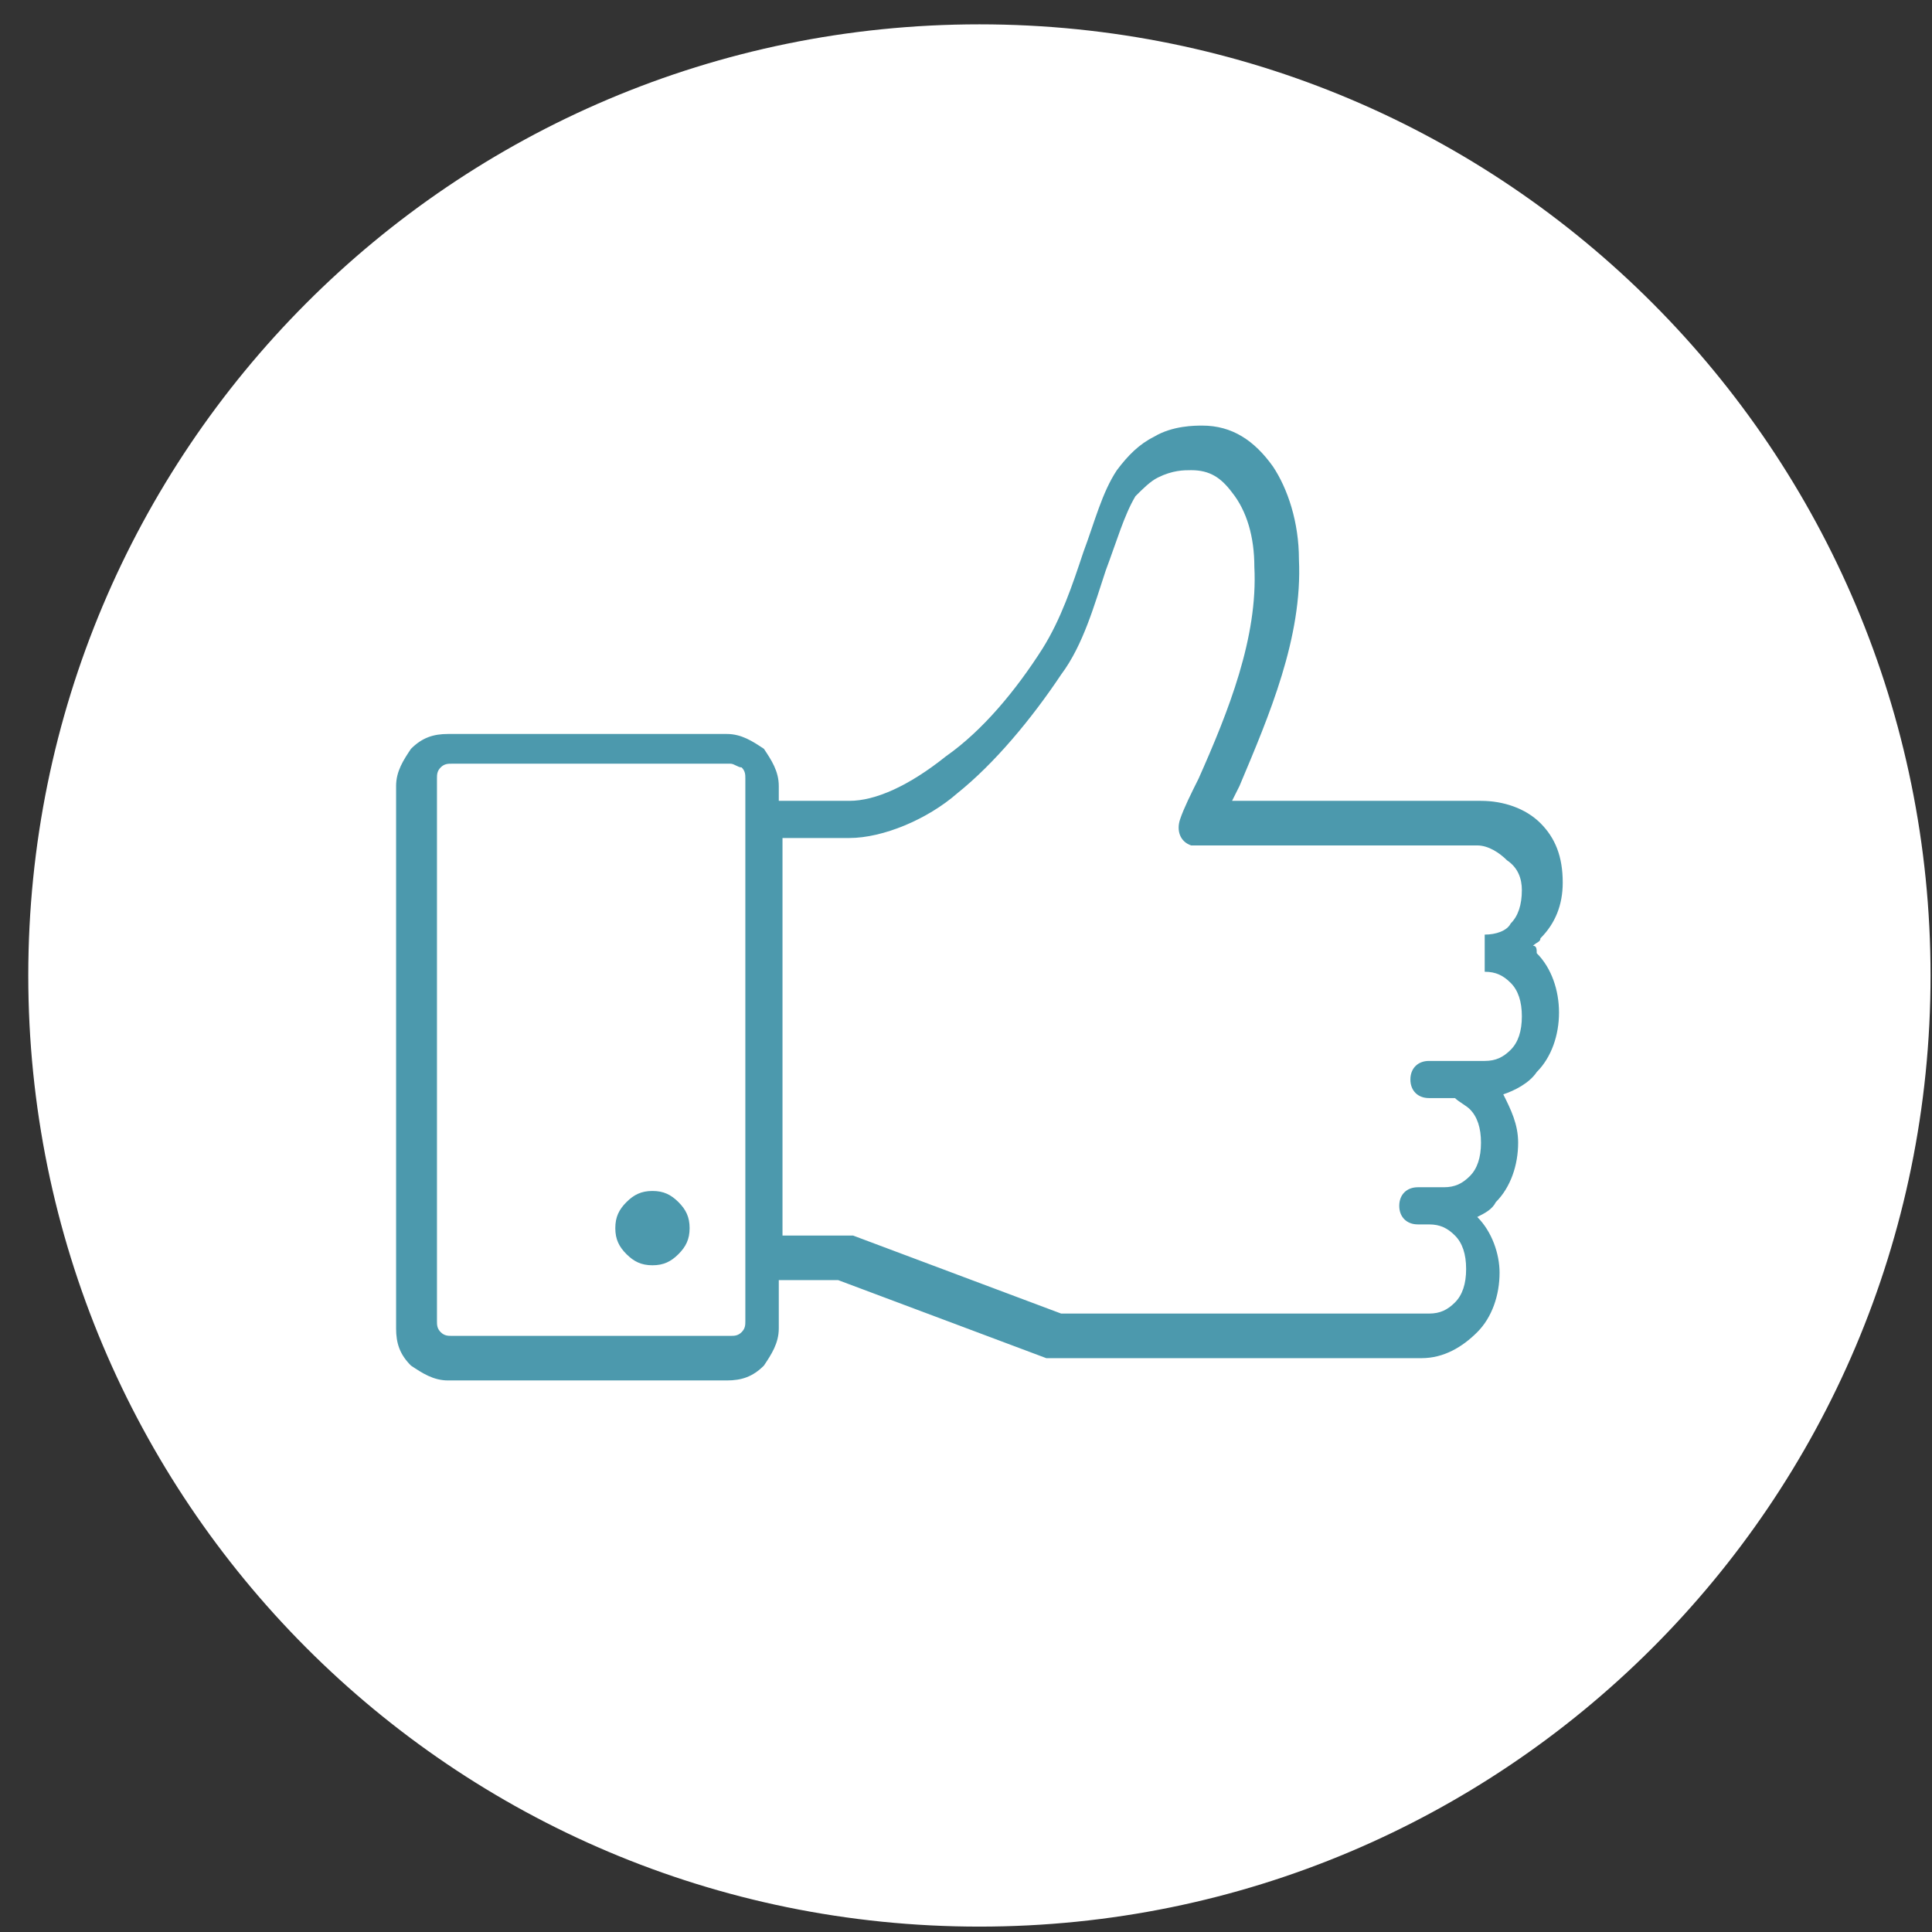
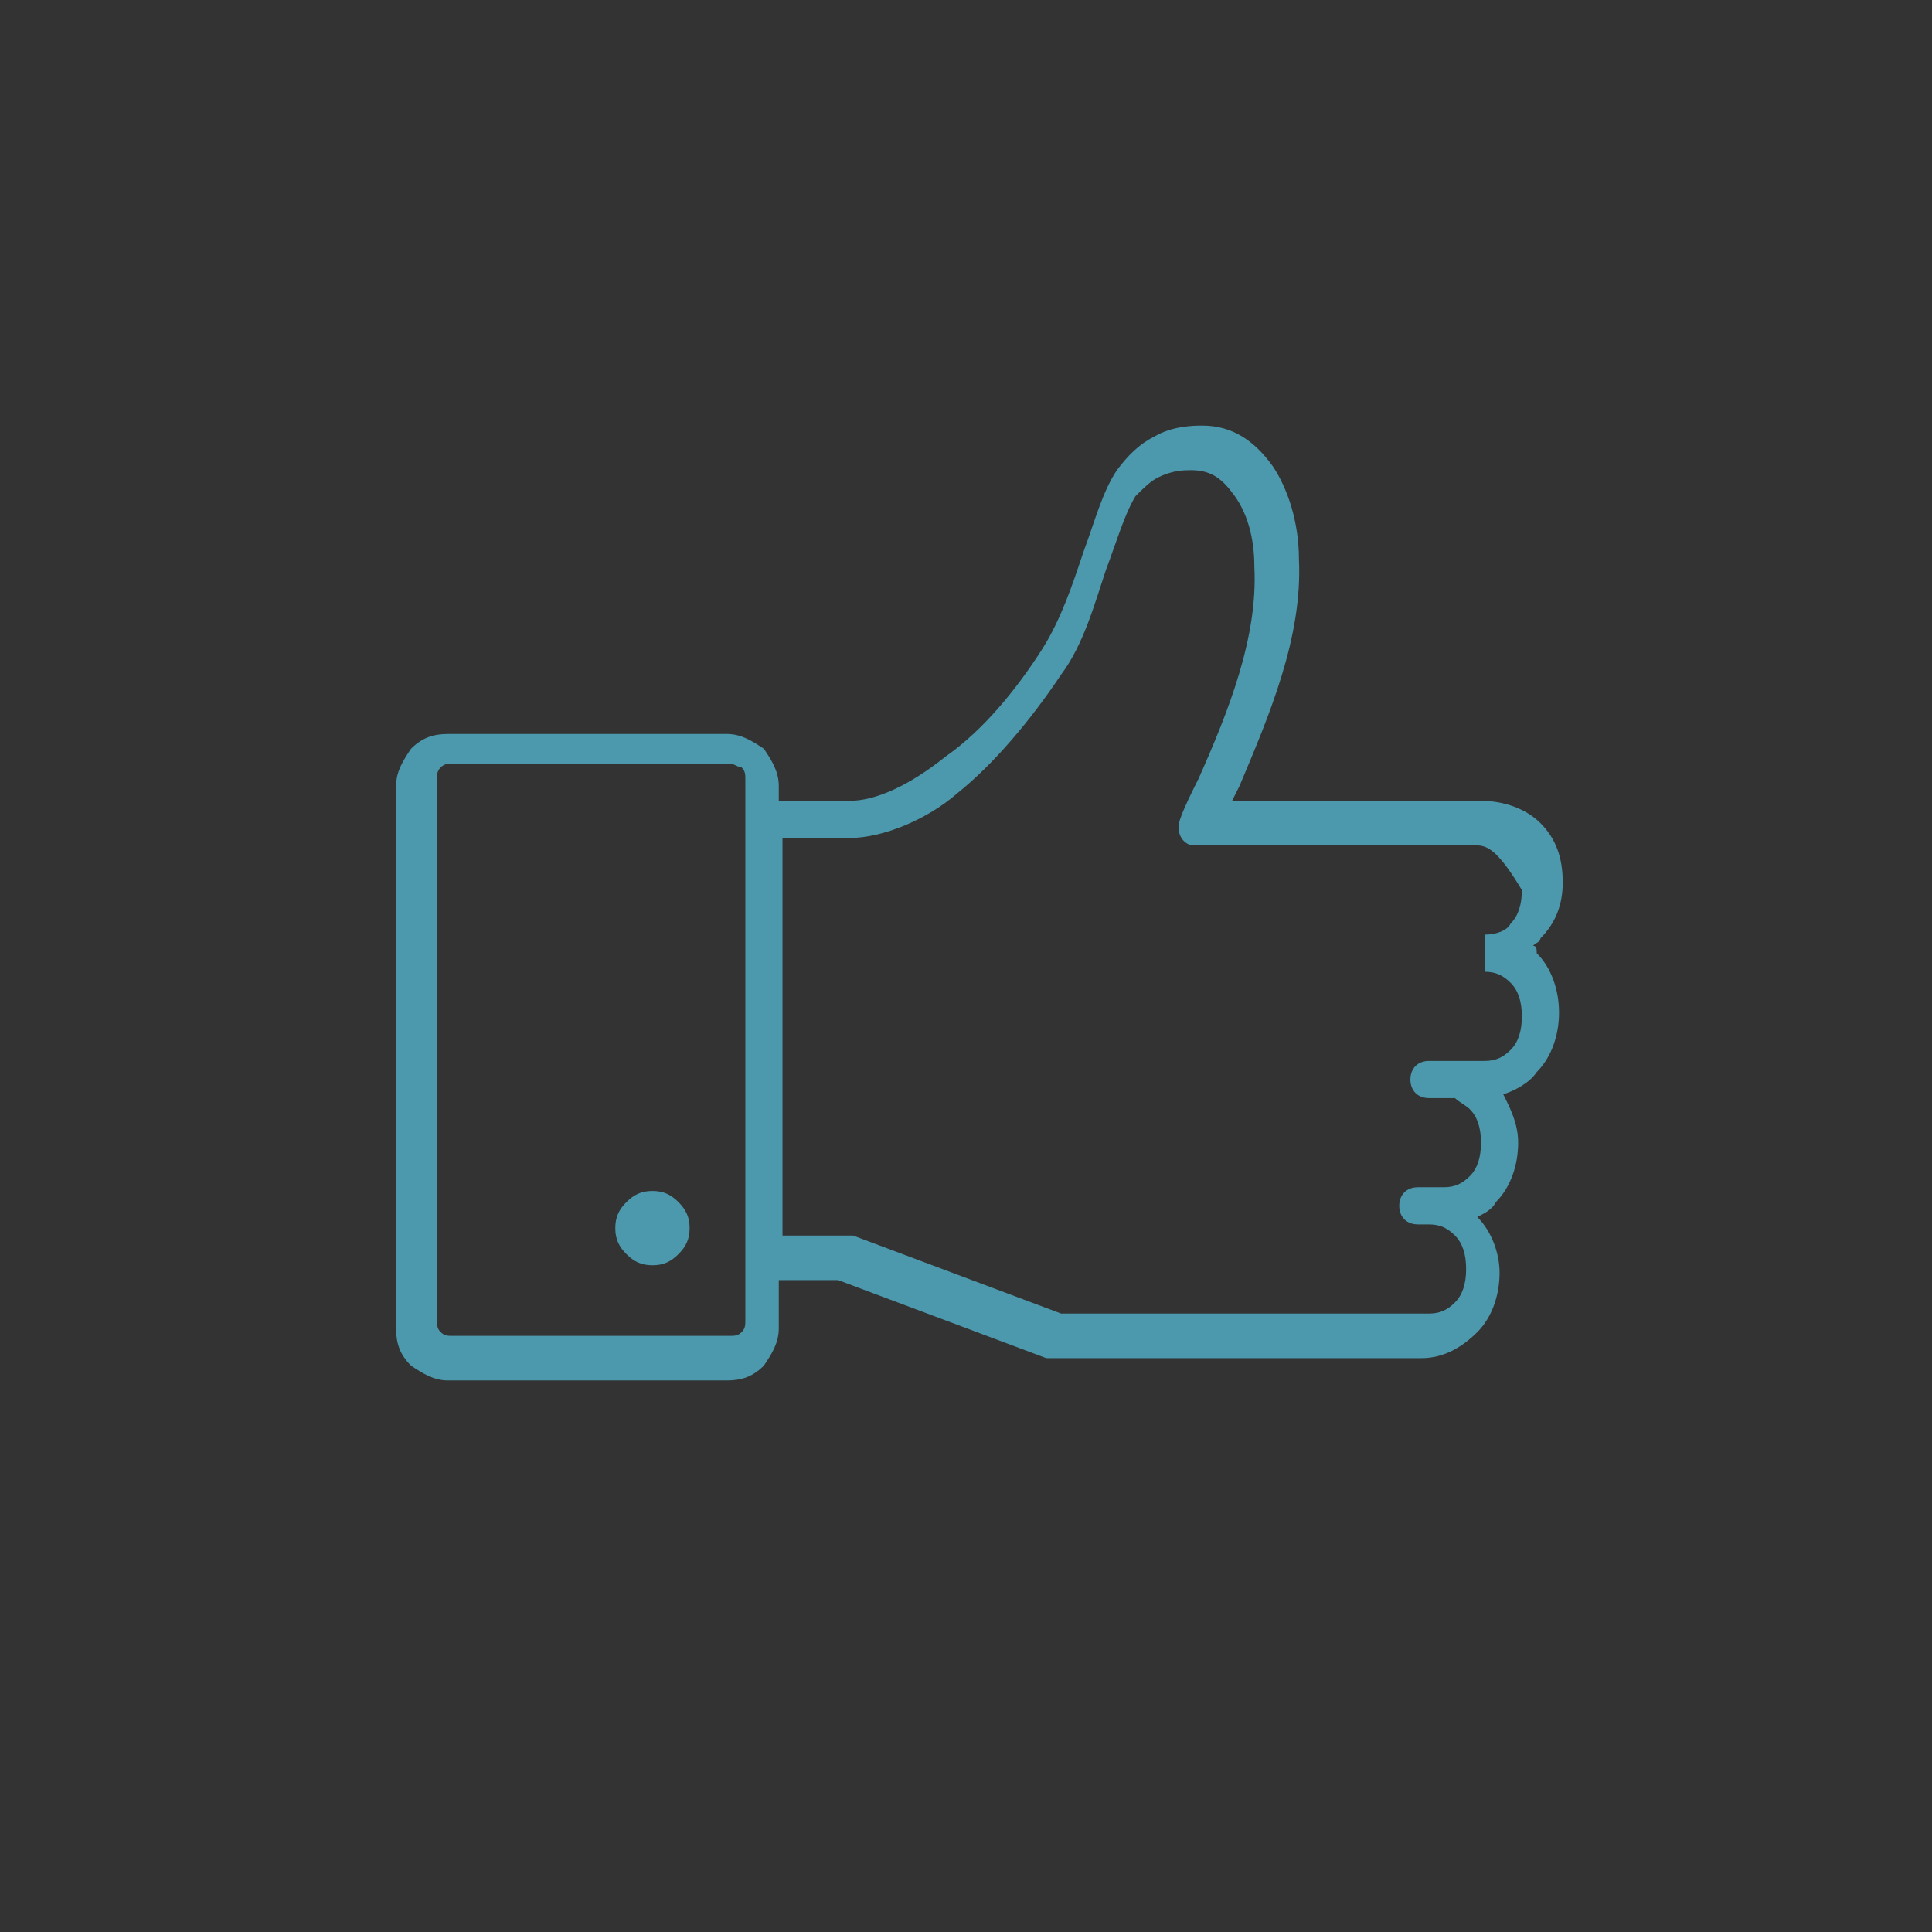
<svg xmlns="http://www.w3.org/2000/svg" width="52" height="52" viewBox="0 0 52 52" fill="none">
  <rect x="0" y="0" width="52" height="52" fill="#333333" stroke="none" />
-   <path fill-rule="evenodd" clip-rule="evenodd" d="M26.361 0.655C40.561 0.655 51.961 12.155 51.961 26.255C51.961 40.455 40.461 51.855 26.361 51.855C12.161 51.855 0.761 40.355 0.761 26.255C0.761 12.155 12.161 0.655 26.361 0.655Z" fill="white" />
-   <path d="M17.561 32.055C17.861 32.055 18.061 32.155 18.261 32.355C18.461 32.555 18.561 32.755 18.561 33.055C18.561 33.355 18.461 33.555 18.261 33.755C18.061 33.955 17.861 34.055 17.561 34.055C17.261 34.055 17.061 33.955 16.861 33.755C16.661 33.555 16.561 33.355 16.561 33.055C16.561 32.755 16.661 32.555 16.861 32.355C17.061 32.155 17.261 32.055 17.561 32.055ZM19.661 20.555H12.161C12.061 20.555 11.961 20.555 11.861 20.655C11.761 20.755 11.761 20.855 11.761 20.955V35.555C11.761 35.655 11.761 35.755 11.861 35.855C11.961 35.955 12.061 35.955 12.161 35.955H19.661C19.761 35.955 19.861 35.955 19.961 35.855C20.061 35.755 20.061 35.655 20.061 35.555V20.955C20.061 20.855 20.061 20.755 19.961 20.655C19.861 20.655 19.761 20.555 19.661 20.555ZM22.861 22.555H21.061V33.255H22.761C22.861 33.255 22.861 33.255 22.961 33.255L28.561 35.355H38.461C38.761 35.355 38.961 35.255 39.161 35.055C39.361 34.855 39.461 34.555 39.461 34.155C39.461 33.755 39.361 33.455 39.161 33.255C38.961 33.055 38.761 32.955 38.461 32.955H38.361H38.161C37.861 32.955 37.661 32.755 37.661 32.455C37.661 32.155 37.861 31.955 38.161 31.955H38.861C39.161 31.955 39.361 31.855 39.561 31.655C39.761 31.455 39.861 31.155 39.861 30.755C39.861 30.355 39.761 30.055 39.561 29.855C39.461 29.755 39.261 29.655 39.161 29.555H38.461C38.161 29.555 37.961 29.355 37.961 29.055C37.961 28.755 38.161 28.555 38.461 28.555H38.661C38.761 28.555 38.761 28.555 38.861 28.555C38.961 28.555 39.161 28.555 39.261 28.555H39.961C40.261 28.555 40.461 28.455 40.661 28.255C40.861 28.055 40.961 27.755 40.961 27.355C40.961 26.955 40.861 26.655 40.661 26.455C40.461 26.255 40.261 26.155 39.961 26.155V25.155C40.261 25.155 40.561 25.055 40.661 24.855C40.861 24.655 40.961 24.355 40.961 23.955C40.961 23.655 40.861 23.355 40.561 23.155C40.361 22.955 40.061 22.755 39.761 22.755H32.261C32.161 22.755 32.161 22.755 32.061 22.755C31.761 22.655 31.661 22.355 31.761 22.055C31.861 21.755 32.061 21.355 32.261 20.955C33.061 19.155 33.861 17.155 33.761 15.255C33.761 14.455 33.561 13.755 33.161 13.255C32.861 12.855 32.561 12.655 32.061 12.655C31.861 12.655 31.561 12.655 31.161 12.855C30.961 12.955 30.761 13.155 30.561 13.355C30.261 13.855 30.061 14.555 29.761 15.355C29.461 16.255 29.161 17.355 28.561 18.155C27.761 19.355 26.761 20.555 25.761 21.355C24.961 22.055 23.761 22.555 22.861 22.555ZM21.061 21.555H22.861C23.561 21.555 24.461 21.155 25.461 20.355C26.461 19.655 27.361 18.555 28.061 17.455C28.561 16.655 28.861 15.755 29.161 14.855C29.461 14.055 29.661 13.255 30.061 12.655C30.361 12.255 30.661 11.955 31.061 11.755C31.561 11.455 32.161 11.455 32.361 11.455C33.161 11.455 33.761 11.855 34.261 12.555C34.661 13.155 34.961 14.055 34.961 15.055C35.061 17.155 34.161 19.255 33.361 21.155L33.161 21.555H39.861C40.461 21.555 41.061 21.755 41.461 22.155C41.861 22.555 42.061 23.055 42.061 23.755C42.061 24.355 41.861 24.855 41.461 25.255C41.461 25.355 41.361 25.355 41.261 25.455C41.361 25.455 41.361 25.555 41.361 25.655C41.761 26.055 41.961 26.655 41.961 27.255C41.961 27.855 41.761 28.455 41.361 28.855C41.161 29.155 40.761 29.355 40.461 29.455C40.661 29.855 40.861 30.255 40.861 30.755C40.861 31.355 40.661 31.955 40.261 32.355C40.161 32.555 39.961 32.655 39.761 32.755C40.161 33.155 40.361 33.755 40.361 34.255C40.361 34.855 40.161 35.455 39.761 35.855C39.361 36.255 38.861 36.555 38.261 36.555H28.361C28.261 36.555 28.261 36.555 28.161 36.555L22.561 34.455H20.961V35.755C20.961 36.155 20.761 36.455 20.561 36.755C20.261 37.055 19.961 37.155 19.561 37.155H12.061C11.661 37.155 11.361 36.955 11.061 36.755C10.761 36.455 10.661 36.155 10.661 35.755V21.155C10.661 20.755 10.861 20.455 11.061 20.155C11.361 19.855 11.661 19.755 12.061 19.755H19.561C19.961 19.755 20.261 19.955 20.561 20.155C20.761 20.455 20.961 20.755 20.961 21.155V21.555H21.061Z" fill="#4C99AD" />
+   <path d="M17.561 32.055C17.861 32.055 18.061 32.155 18.261 32.355C18.461 32.555 18.561 32.755 18.561 33.055C18.561 33.355 18.461 33.555 18.261 33.755C18.061 33.955 17.861 34.055 17.561 34.055C17.261 34.055 17.061 33.955 16.861 33.755C16.661 33.555 16.561 33.355 16.561 33.055C16.561 32.755 16.661 32.555 16.861 32.355C17.061 32.155 17.261 32.055 17.561 32.055ZM19.661 20.555H12.161C12.061 20.555 11.961 20.555 11.861 20.655C11.761 20.755 11.761 20.855 11.761 20.955V35.555C11.761 35.655 11.761 35.755 11.861 35.855C11.961 35.955 12.061 35.955 12.161 35.955H19.661C19.761 35.955 19.861 35.955 19.961 35.855C20.061 35.755 20.061 35.655 20.061 35.555V20.955C20.061 20.855 20.061 20.755 19.961 20.655C19.861 20.655 19.761 20.555 19.661 20.555ZM22.861 22.555H21.061V33.255H22.761C22.861 33.255 22.861 33.255 22.961 33.255L28.561 35.355H38.461C38.761 35.355 38.961 35.255 39.161 35.055C39.361 34.855 39.461 34.555 39.461 34.155C39.461 33.755 39.361 33.455 39.161 33.255C38.961 33.055 38.761 32.955 38.461 32.955H38.361H38.161C37.861 32.955 37.661 32.755 37.661 32.455C37.661 32.155 37.861 31.955 38.161 31.955H38.861C39.161 31.955 39.361 31.855 39.561 31.655C39.761 31.455 39.861 31.155 39.861 30.755C39.861 30.355 39.761 30.055 39.561 29.855C39.461 29.755 39.261 29.655 39.161 29.555H38.461C38.161 29.555 37.961 29.355 37.961 29.055C37.961 28.755 38.161 28.555 38.461 28.555H38.661C38.761 28.555 38.761 28.555 38.861 28.555C38.961 28.555 39.161 28.555 39.261 28.555H39.961C40.261 28.555 40.461 28.455 40.661 28.255C40.861 28.055 40.961 27.755 40.961 27.355C40.961 26.955 40.861 26.655 40.661 26.455C40.461 26.255 40.261 26.155 39.961 26.155V25.155C40.261 25.155 40.561 25.055 40.661 24.855C40.861 24.655 40.961 24.355 40.961 23.955C40.361 22.955 40.061 22.755 39.761 22.755H32.261C32.161 22.755 32.161 22.755 32.061 22.755C31.761 22.655 31.661 22.355 31.761 22.055C31.861 21.755 32.061 21.355 32.261 20.955C33.061 19.155 33.861 17.155 33.761 15.255C33.761 14.455 33.561 13.755 33.161 13.255C32.861 12.855 32.561 12.655 32.061 12.655C31.861 12.655 31.561 12.655 31.161 12.855C30.961 12.955 30.761 13.155 30.561 13.355C30.261 13.855 30.061 14.555 29.761 15.355C29.461 16.255 29.161 17.355 28.561 18.155C27.761 19.355 26.761 20.555 25.761 21.355C24.961 22.055 23.761 22.555 22.861 22.555ZM21.061 21.555H22.861C23.561 21.555 24.461 21.155 25.461 20.355C26.461 19.655 27.361 18.555 28.061 17.455C28.561 16.655 28.861 15.755 29.161 14.855C29.461 14.055 29.661 13.255 30.061 12.655C30.361 12.255 30.661 11.955 31.061 11.755C31.561 11.455 32.161 11.455 32.361 11.455C33.161 11.455 33.761 11.855 34.261 12.555C34.661 13.155 34.961 14.055 34.961 15.055C35.061 17.155 34.161 19.255 33.361 21.155L33.161 21.555H39.861C40.461 21.555 41.061 21.755 41.461 22.155C41.861 22.555 42.061 23.055 42.061 23.755C42.061 24.355 41.861 24.855 41.461 25.255C41.461 25.355 41.361 25.355 41.261 25.455C41.361 25.455 41.361 25.555 41.361 25.655C41.761 26.055 41.961 26.655 41.961 27.255C41.961 27.855 41.761 28.455 41.361 28.855C41.161 29.155 40.761 29.355 40.461 29.455C40.661 29.855 40.861 30.255 40.861 30.755C40.861 31.355 40.661 31.955 40.261 32.355C40.161 32.555 39.961 32.655 39.761 32.755C40.161 33.155 40.361 33.755 40.361 34.255C40.361 34.855 40.161 35.455 39.761 35.855C39.361 36.255 38.861 36.555 38.261 36.555H28.361C28.261 36.555 28.261 36.555 28.161 36.555L22.561 34.455H20.961V35.755C20.961 36.155 20.761 36.455 20.561 36.755C20.261 37.055 19.961 37.155 19.561 37.155H12.061C11.661 37.155 11.361 36.955 11.061 36.755C10.761 36.455 10.661 36.155 10.661 35.755V21.155C10.661 20.755 10.861 20.455 11.061 20.155C11.361 19.855 11.661 19.755 12.061 19.755H19.561C19.961 19.755 20.261 19.955 20.561 20.155C20.761 20.455 20.961 20.755 20.961 21.155V21.555H21.061Z" fill="#4C99AD" />
</svg>